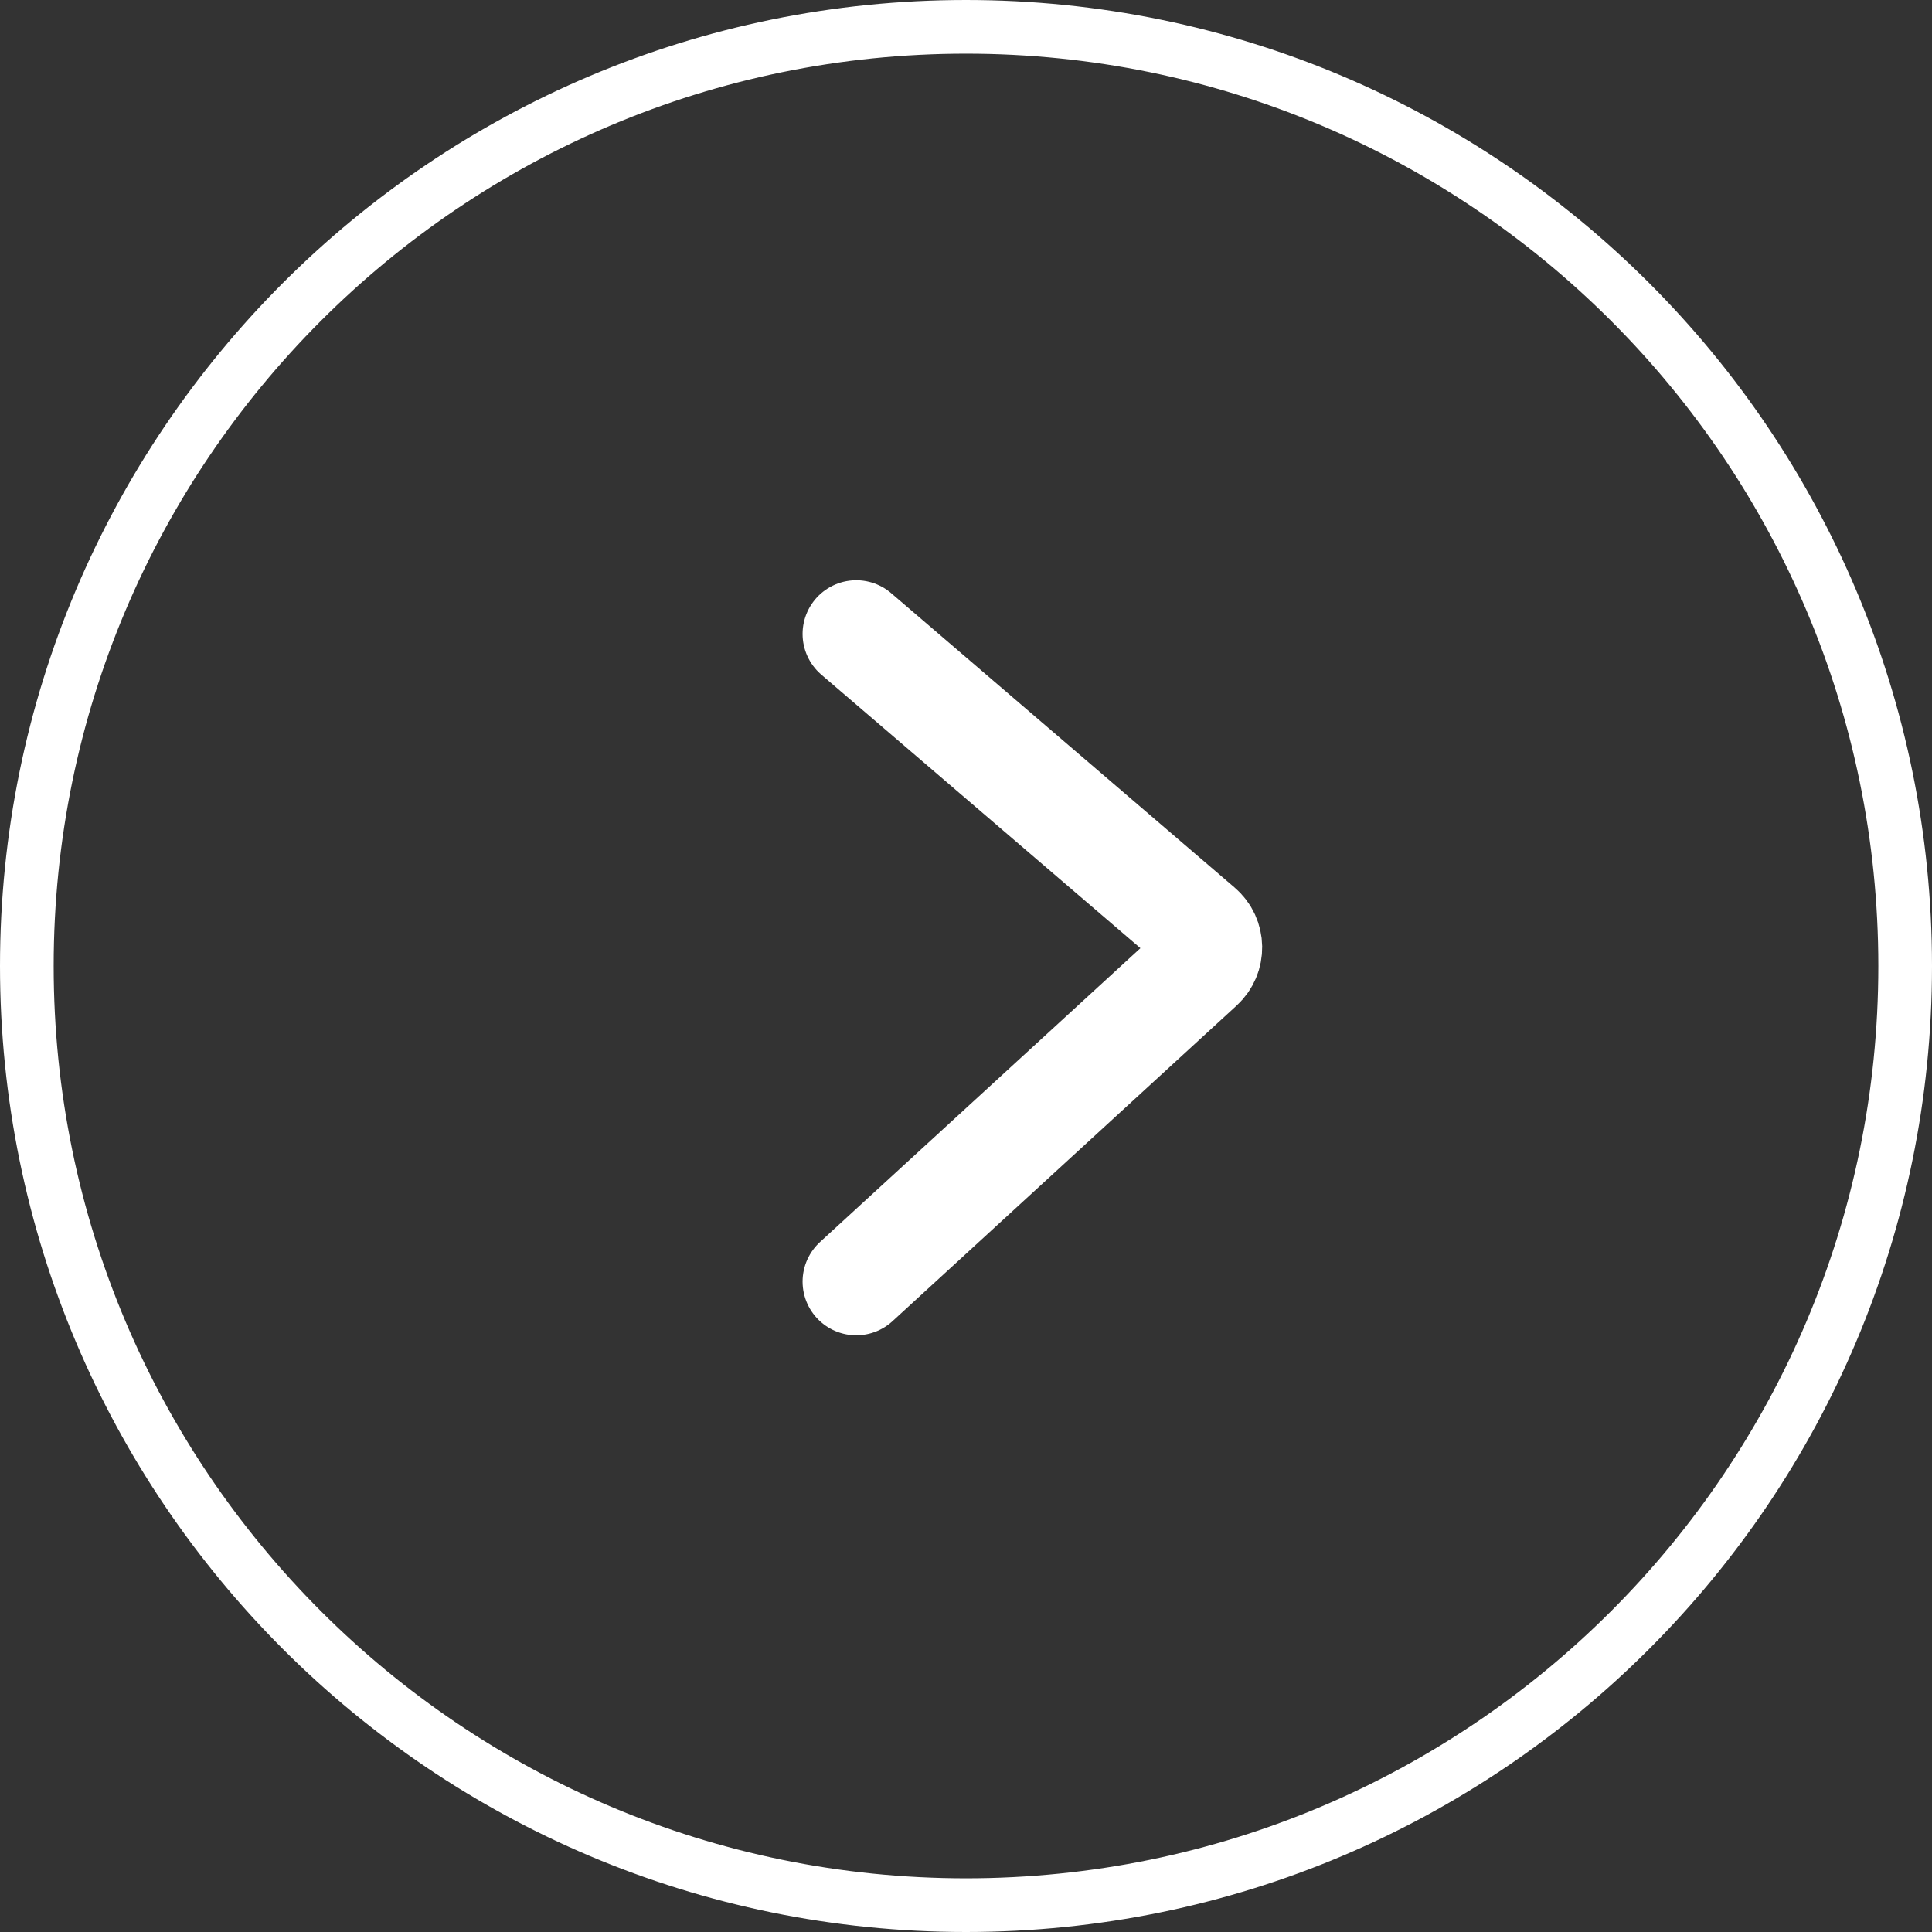
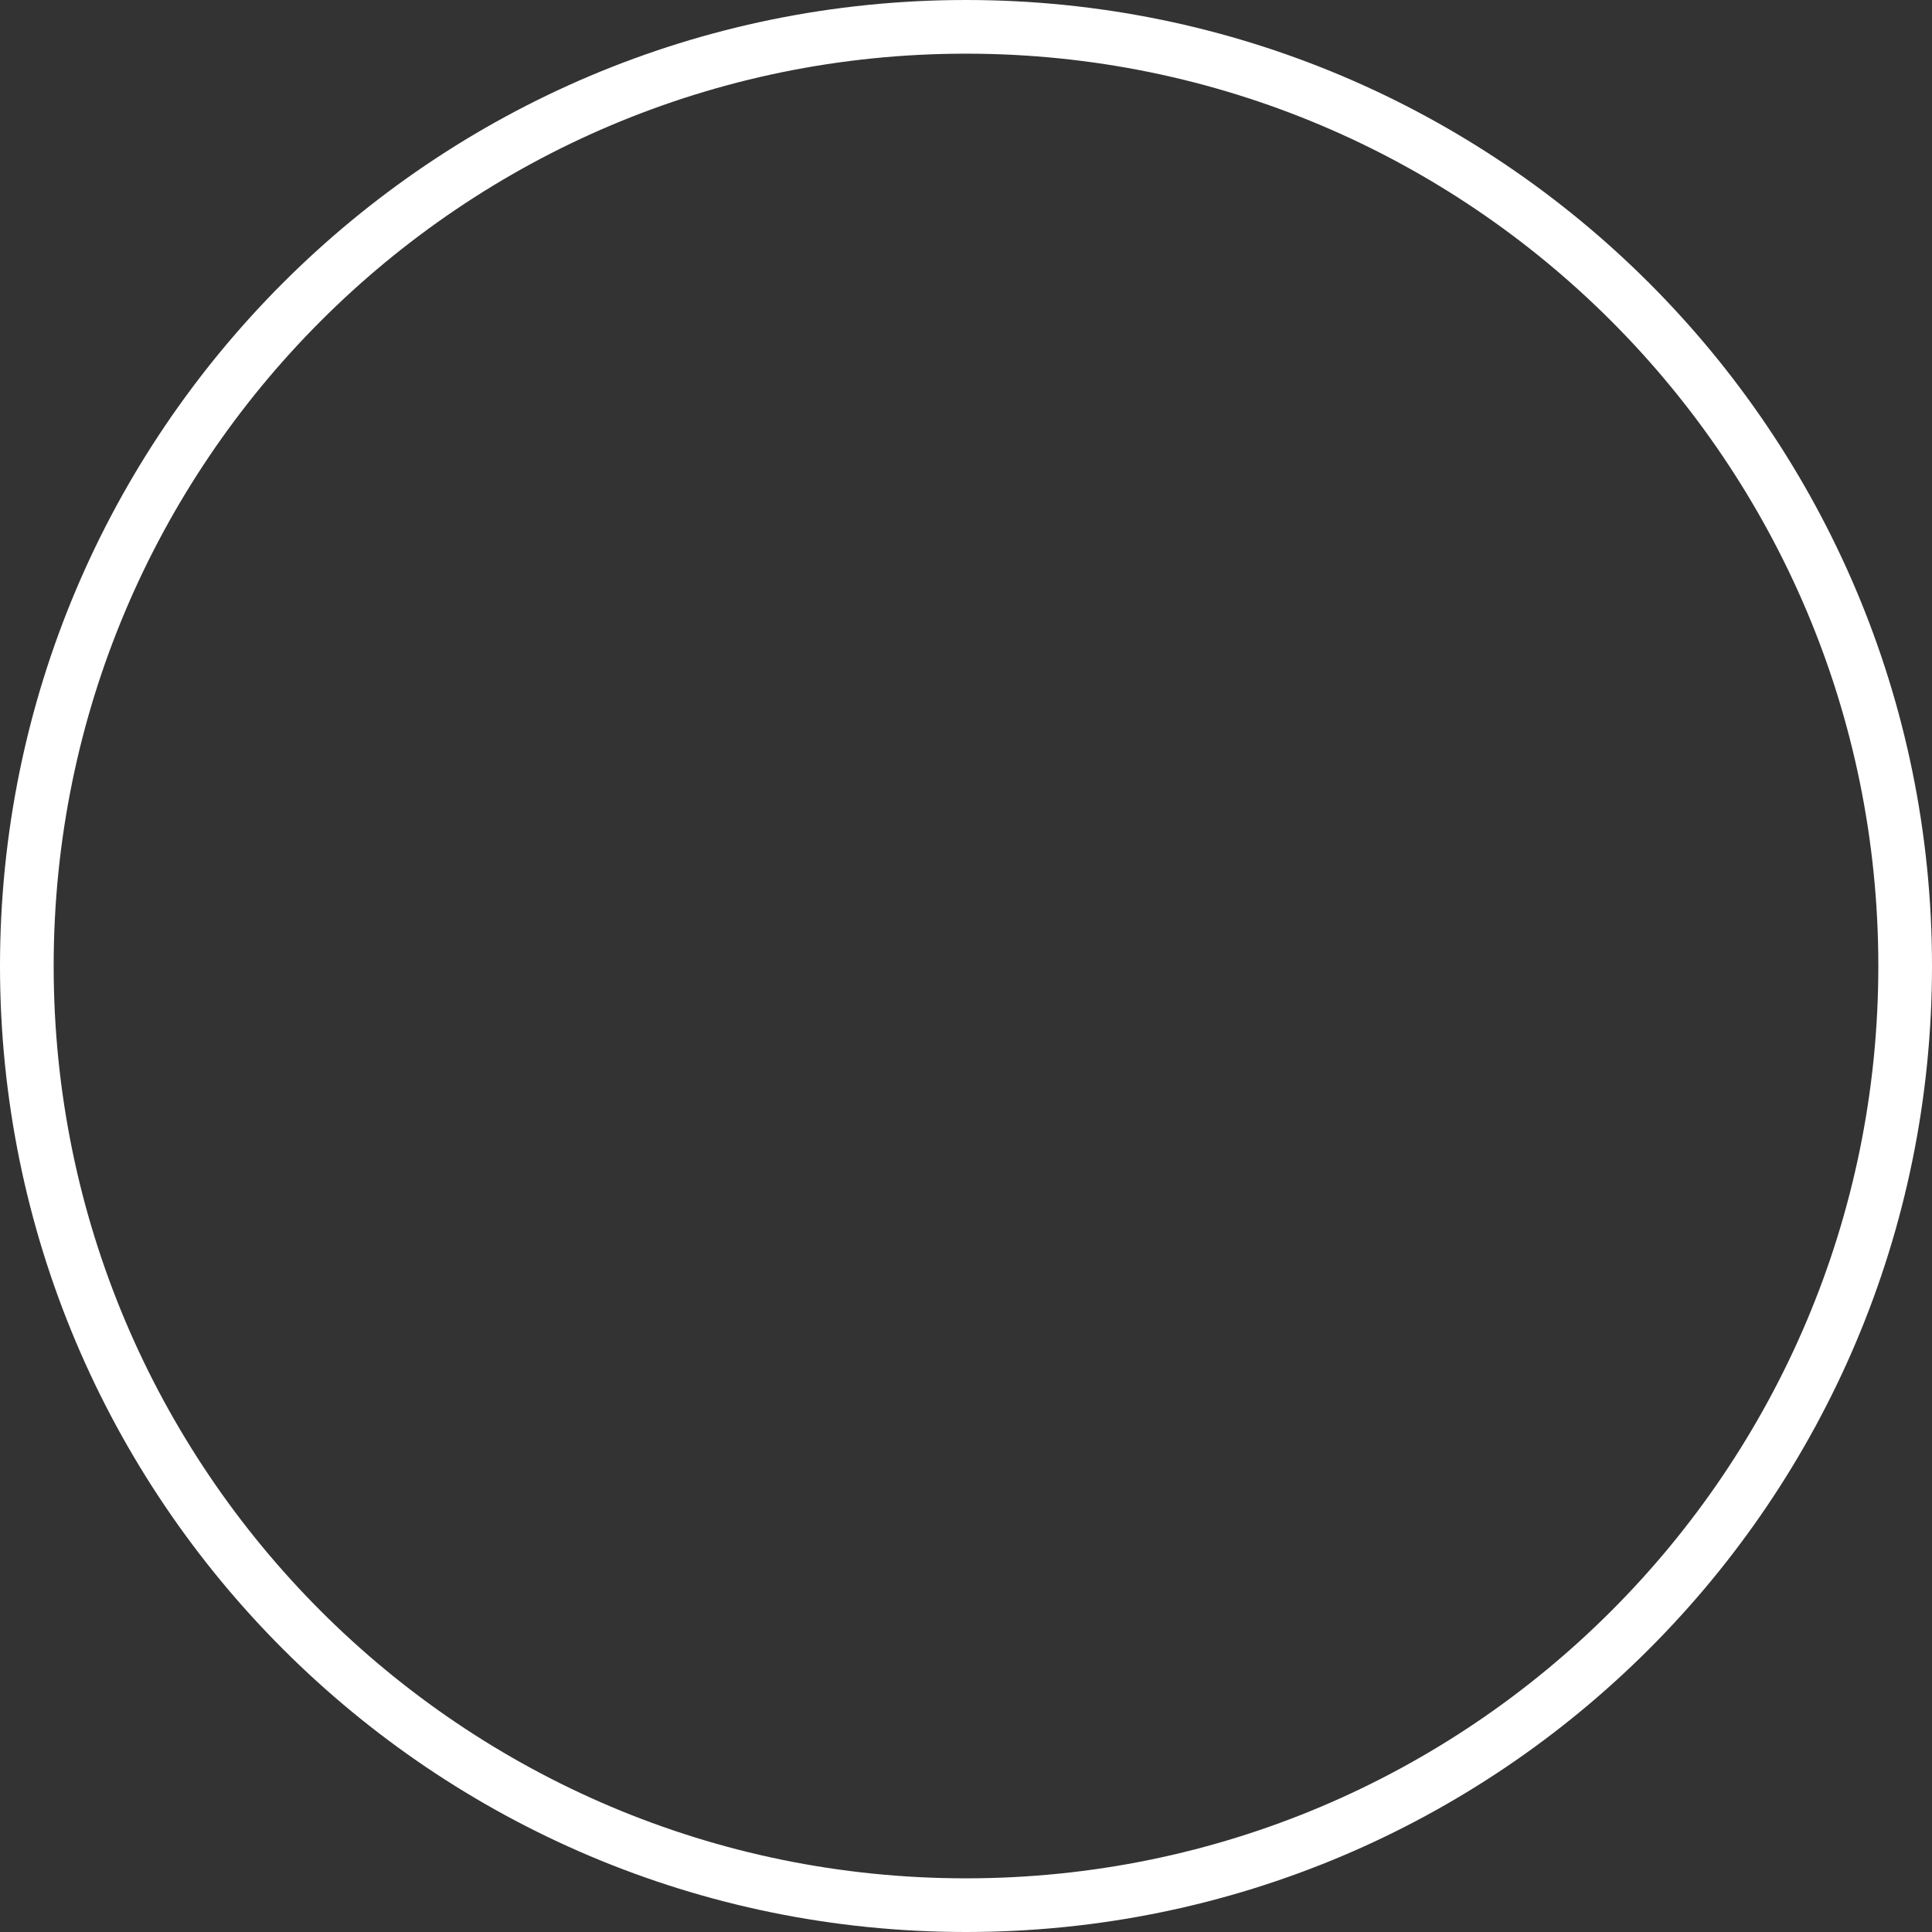
<svg xmlns="http://www.w3.org/2000/svg" width="36" height="36" viewBox="0 0 36 36" fill="none">
  <rect x="0" y="0" width="36" height="36" fill="#333333" stroke="none" />
  <path d="M18 0.5C27.665 0.5 35.5 8.335 35.5 18C35.5 27.665 27.665 35.5 18 35.5C8.335 35.5 0.5 27.665 0.5 18C0.5 8.335 8.335 0.5 18 0.5Z" stroke="white" />
-   <path d="M15.955 11.812L22.355 17.298C22.569 17.481 22.574 17.81 22.367 18L15.955 23.881" stroke="white" stroke-width="2" stroke-linecap="round" />
</svg>